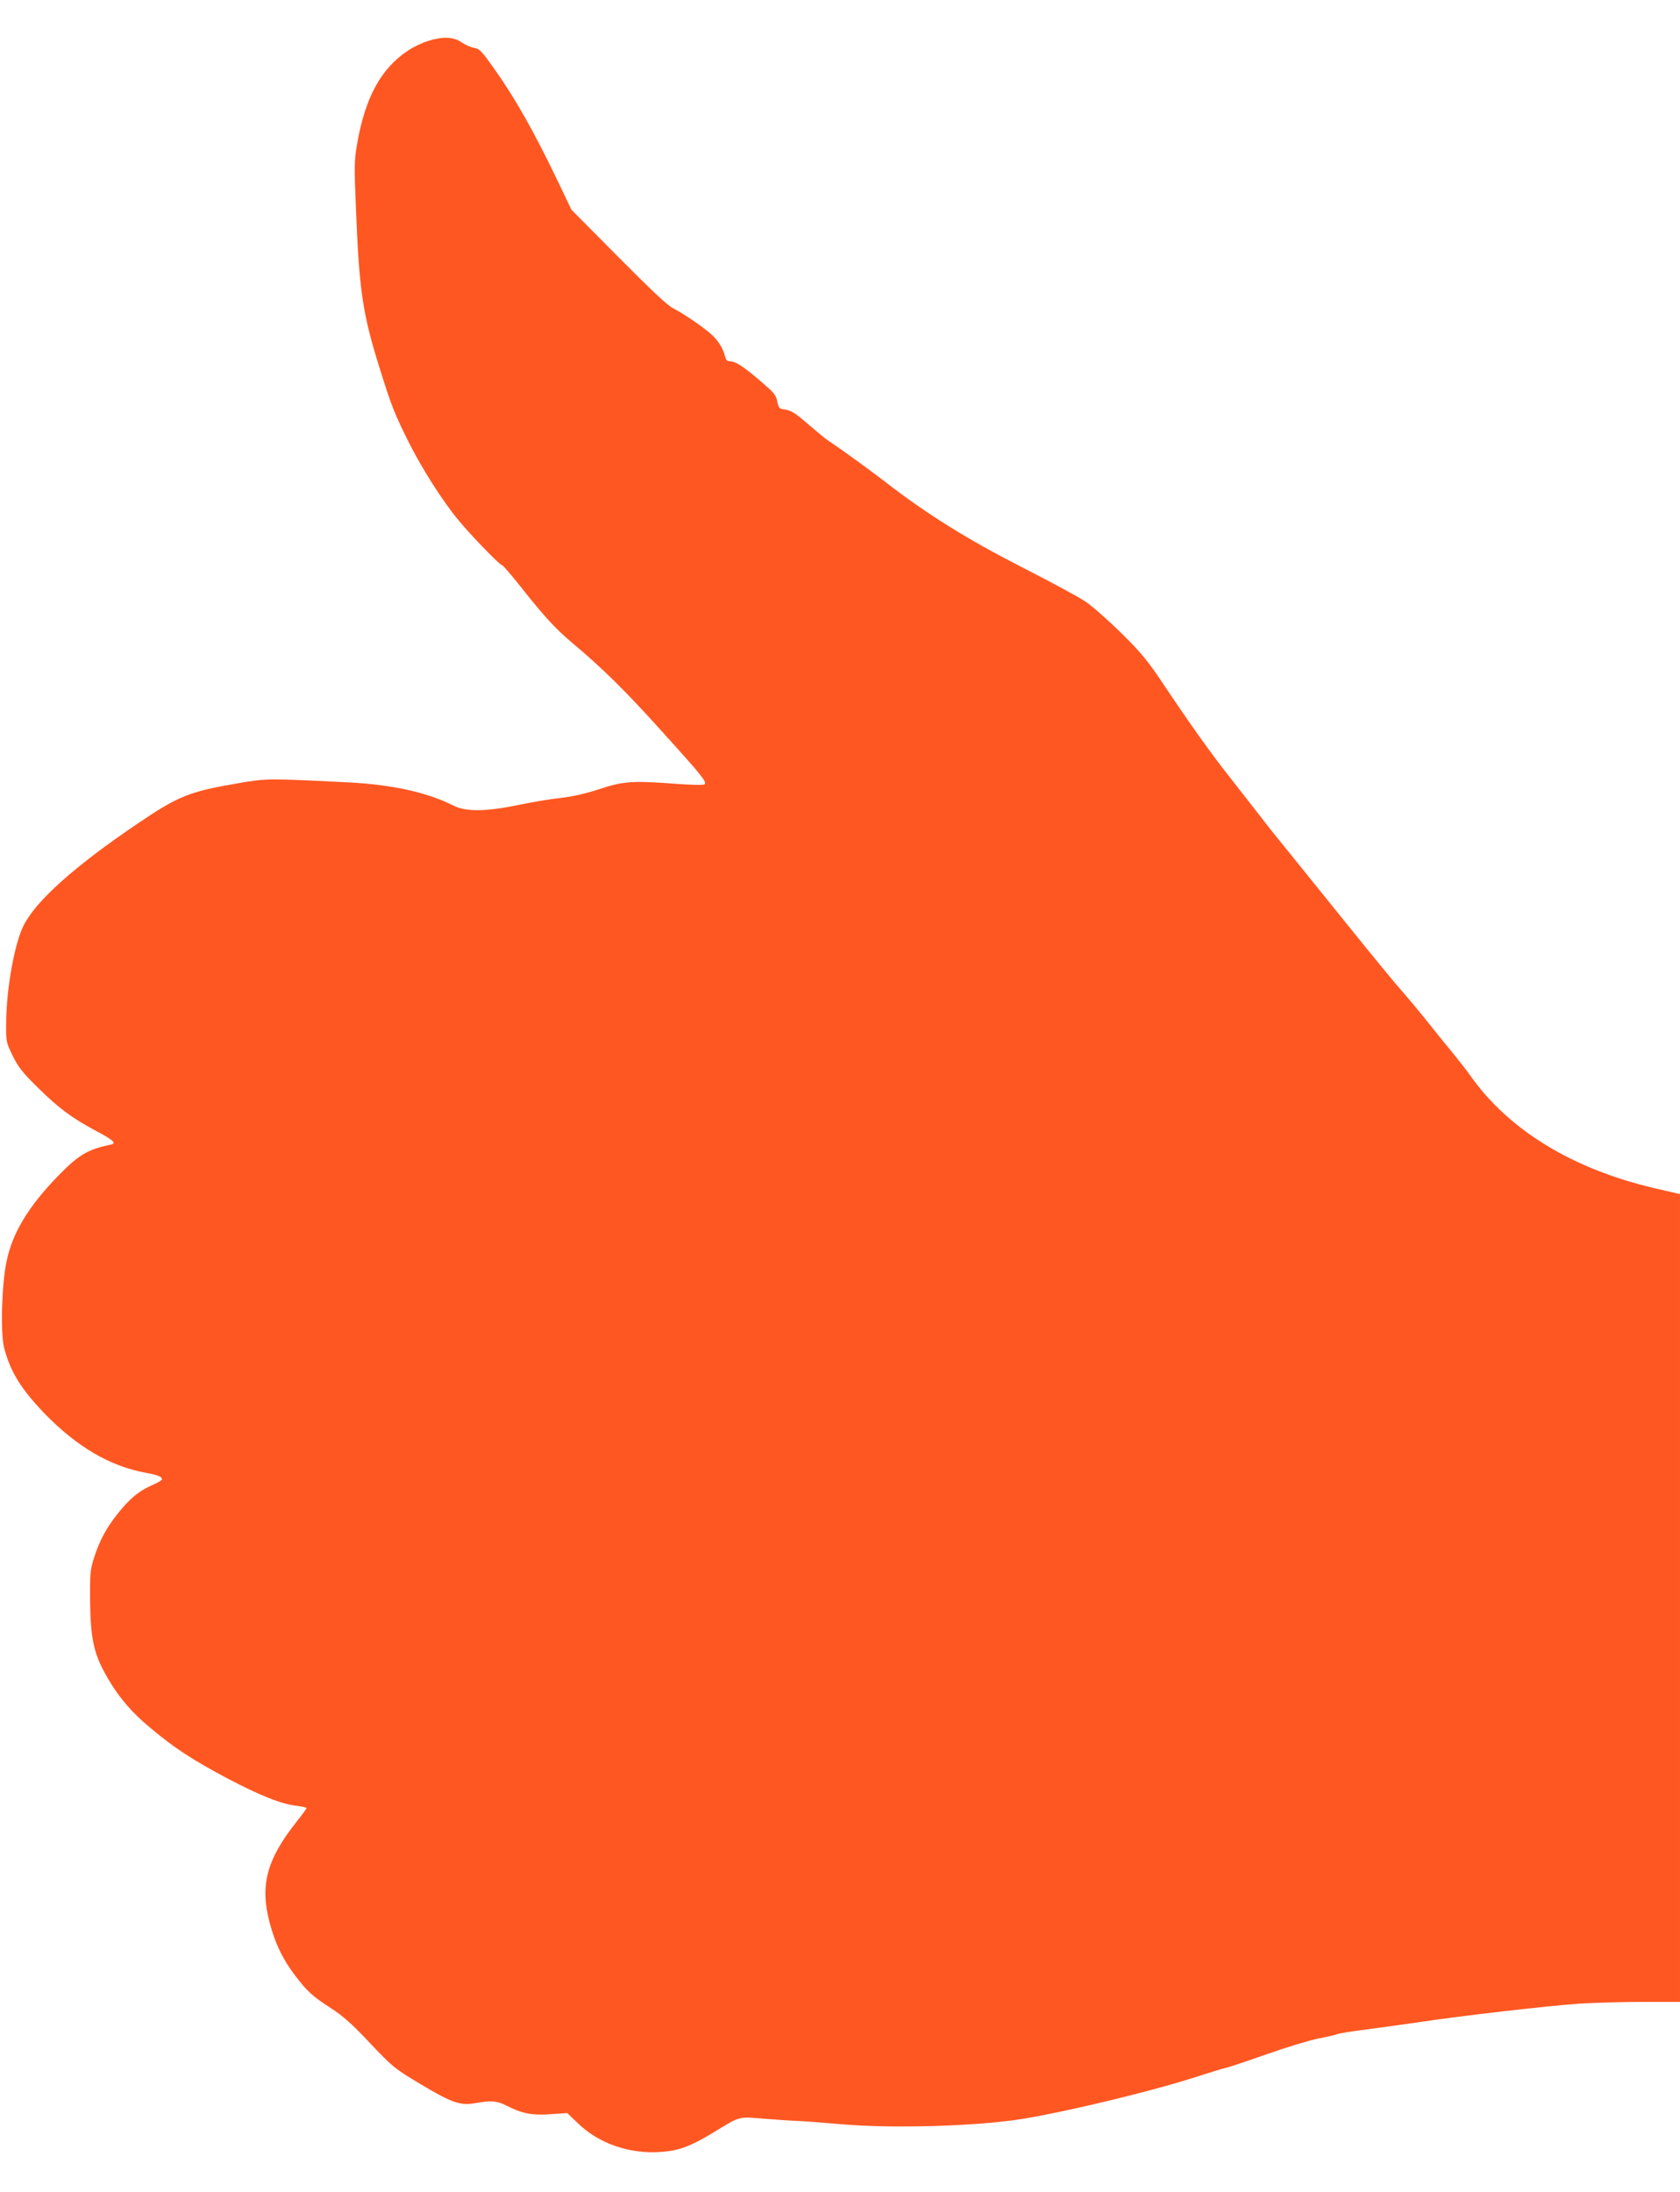
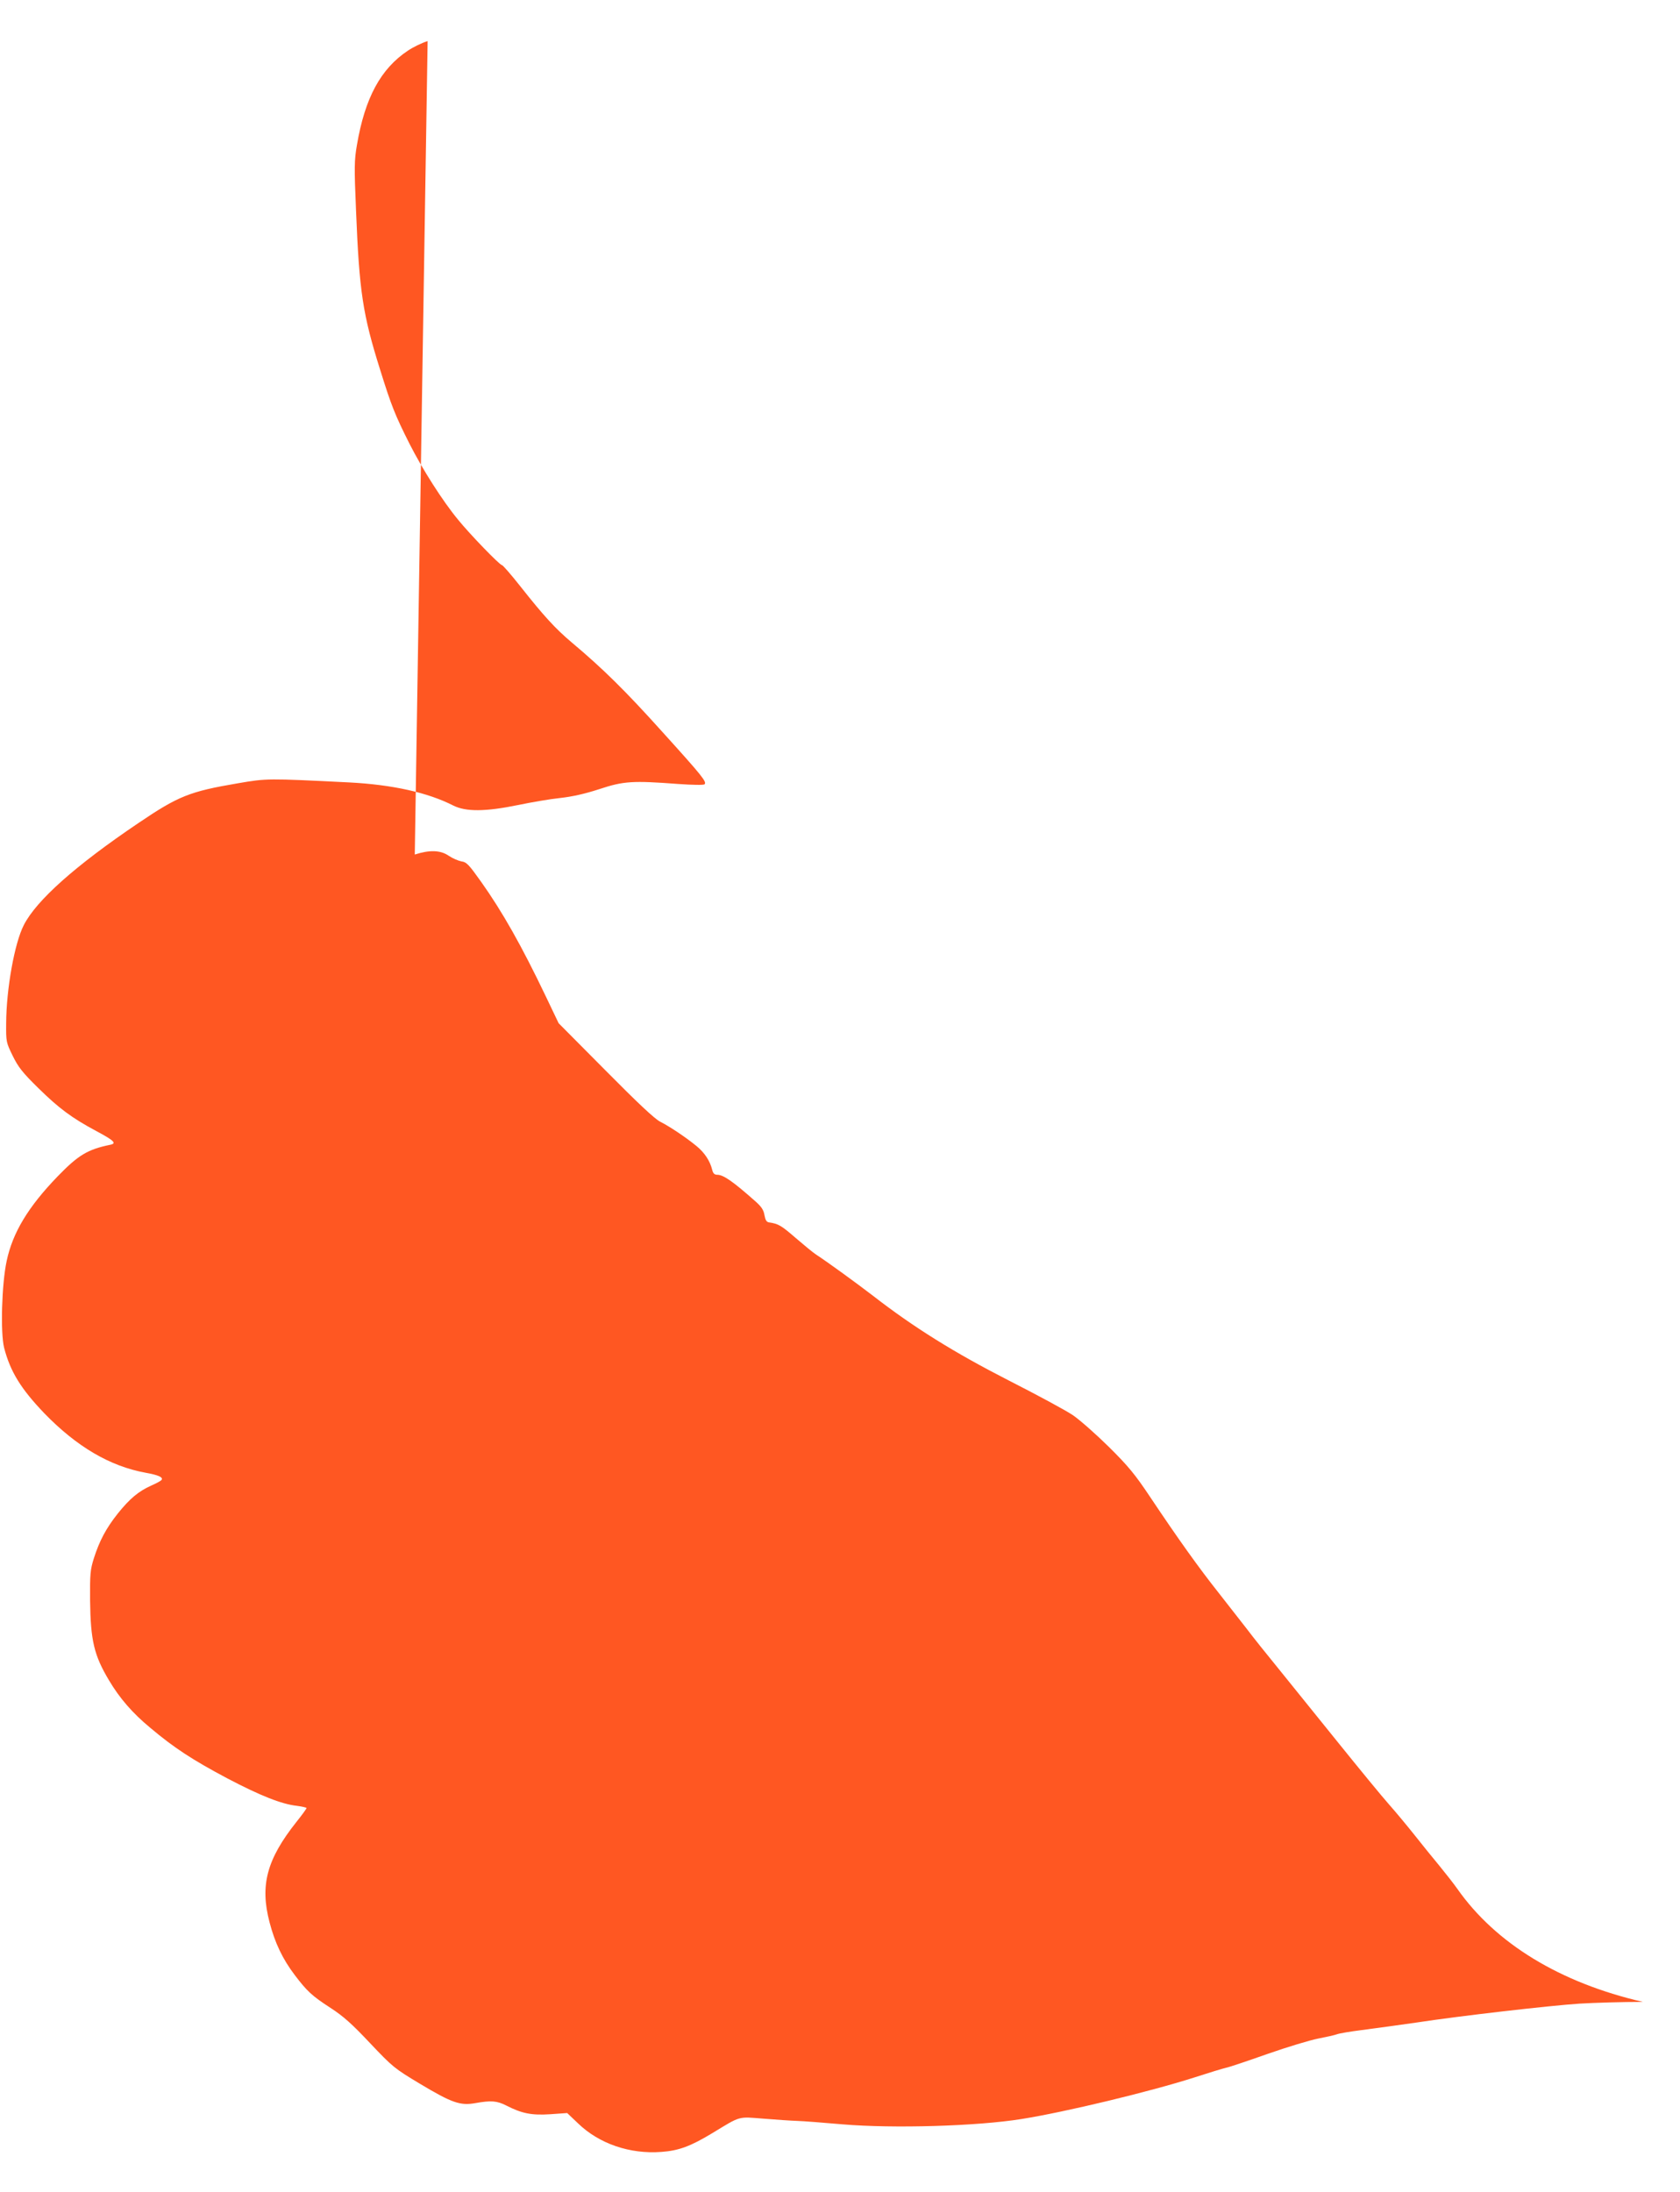
<svg xmlns="http://www.w3.org/2000/svg" version="1.0" width="981pt" height="1280pt" viewBox="0 0 981 1280" preserveAspectRatio="xMidYMid meet">
  <g transform="translate(0,1280) scale(0.1,-0.1)" fill="#ff5722" stroke="none">
-     <path d="M2497 12560 c-33 -10 -84 -35 -114 -55 -160 -106 -252 -276 -299 -553 -15 -87 -16 -127 -5 -382 19 -474 39 -606 141 -930 65 -209 87 -264 171 -431 75 -148 193 -334 284 -444 68 -84 243 -265 256 -265 5 0 53 -55 106 -122 139 -176 205 -248 302 -330 181 -152 312 -281 527 -520 238 -263 262 -294 248 -308 -5 -5 -70 -4 -154 2 -266 20 -318 17 -460 -30 -86 -28 -158 -44 -230 -52 -58 -6 -168 -25 -245 -41 -190 -39 -304 -40 -378 -3 -149 76 -356 122 -607 135 -480 24 -482 24 -651 -5 -282 -48 -347 -74 -582 -233 -367 -248 -594 -450 -668 -595 -54 -105 -102 -372 -103 -573 -1 -109 0 -112 38 -190 33 -67 57 -98 151 -190 118 -116 194 -173 336 -249 105 -56 123 -73 82 -81 -131 -27 -186 -60 -306 -184 -173 -179 -263 -329 -298 -494 -29 -135 -37 -419 -15 -507 36 -140 99 -241 235 -383 189 -195 383 -309 591 -347 73 -13 103 -26 94 -41 -3 -6 -31 -21 -61 -34 -75 -34 -125 -76 -195 -163 -69 -87 -107 -159 -140 -262 -21 -67 -23 -92 -22 -245 3 -236 23 -321 111 -468 61 -103 137 -191 240 -276 141 -119 248 -188 449 -295 196 -103 318 -151 407 -161 31 -4 57 -10 57 -13 0 -4 -27 -41 -59 -81 -173 -218 -214 -370 -157 -586 31 -120 77 -216 147 -308 72 -95 101 -122 209 -192 74 -48 125 -93 231 -206 132 -139 141 -147 291 -237 187 -112 236 -129 324 -113 91 16 125 14 180 -14 92 -47 148 -58 257 -51 l99 7 63 -60 c124 -120 304 -181 487 -167 101 7 171 33 298 110 168 102 147 96 300 84 74 -6 162 -12 195 -13 33 -1 152 -10 265 -20 295 -25 783 -11 1045 31 257 41 751 160 1010 243 83 27 165 52 183 56 17 3 127 40 243 81 117 41 250 81 297 90 47 9 96 20 109 25 13 5 77 16 141 24 121 16 223 30 327 45 249 38 769 98 950 110 83 5 248 10 368 10 l217 0 0 2358 0 2359 -142 33 c-484 112 -859 341 -1083 660 -21 30 -69 91 -105 135 -37 44 -101 124 -144 178 -43 54 -110 135 -150 180 -40 45 -173 207 -297 361 -123 153 -279 346 -347 430 -68 83 -151 187 -184 231 -34 44 -110 141 -168 215 -114 144 -233 310 -400 560 -86 129 -126 178 -239 290 -75 74 -170 158 -211 186 -41 28 -210 119 -375 203 -315 161 -555 310 -793 495 -98 75 -257 191 -333 241 -17 11 -70 55 -119 97 -83 72 -100 82 -155 90 -14 2 -21 14 -26 42 -5 30 -17 49 -52 80 -133 118 -188 156 -224 156 -16 0 -24 8 -29 28 -13 53 -44 100 -91 139 -62 51 -156 114 -213 143 -31 15 -133 111 -319 299 l-274 276 -74 155 c-143 299 -254 495 -378 670 -72 101 -85 116 -116 120 -19 4 -52 18 -74 33 -48 33 -111 35 -198 7z" />
+     <path d="M2497 12560 c-33 -10 -84 -35 -114 -55 -160 -106 -252 -276 -299 -553 -15 -87 -16 -127 -5 -382 19 -474 39 -606 141 -930 65 -209 87 -264 171 -431 75 -148 193 -334 284 -444 68 -84 243 -265 256 -265 5 0 53 -55 106 -122 139 -176 205 -248 302 -330 181 -152 312 -281 527 -520 238 -263 262 -294 248 -308 -5 -5 -70 -4 -154 2 -266 20 -318 17 -460 -30 -86 -28 -158 -44 -230 -52 -58 -6 -168 -25 -245 -41 -190 -39 -304 -40 -378 -3 -149 76 -356 122 -607 135 -480 24 -482 24 -651 -5 -282 -48 -347 -74 -582 -233 -367 -248 -594 -450 -668 -595 -54 -105 -102 -372 -103 -573 -1 -109 0 -112 38 -190 33 -67 57 -98 151 -190 118 -116 194 -173 336 -249 105 -56 123 -73 82 -81 -131 -27 -186 -60 -306 -184 -173 -179 -263 -329 -298 -494 -29 -135 -37 -419 -15 -507 36 -140 99 -241 235 -383 189 -195 383 -309 591 -347 73 -13 103 -26 94 -41 -3 -6 -31 -21 -61 -34 -75 -34 -125 -76 -195 -163 -69 -87 -107 -159 -140 -262 -21 -67 -23 -92 -22 -245 3 -236 23 -321 111 -468 61 -103 137 -191 240 -276 141 -119 248 -188 449 -295 196 -103 318 -151 407 -161 31 -4 57 -10 57 -13 0 -4 -27 -41 -59 -81 -173 -218 -214 -370 -157 -586 31 -120 77 -216 147 -308 72 -95 101 -122 209 -192 74 -48 125 -93 231 -206 132 -139 141 -147 291 -237 187 -112 236 -129 324 -113 91 16 125 14 180 -14 92 -47 148 -58 257 -51 l99 7 63 -60 c124 -120 304 -181 487 -167 101 7 171 33 298 110 168 102 147 96 300 84 74 -6 162 -12 195 -13 33 -1 152 -10 265 -20 295 -25 783 -11 1045 31 257 41 751 160 1010 243 83 27 165 52 183 56 17 3 127 40 243 81 117 41 250 81 297 90 47 9 96 20 109 25 13 5 77 16 141 24 121 16 223 30 327 45 249 38 769 98 950 110 83 5 248 10 368 10 c-484 112 -859 341 -1083 660 -21 30 -69 91 -105 135 -37 44 -101 124 -144 178 -43 54 -110 135 -150 180 -40 45 -173 207 -297 361 -123 153 -279 346 -347 430 -68 83 -151 187 -184 231 -34 44 -110 141 -168 215 -114 144 -233 310 -400 560 -86 129 -126 178 -239 290 -75 74 -170 158 -211 186 -41 28 -210 119 -375 203 -315 161 -555 310 -793 495 -98 75 -257 191 -333 241 -17 11 -70 55 -119 97 -83 72 -100 82 -155 90 -14 2 -21 14 -26 42 -5 30 -17 49 -52 80 -133 118 -188 156 -224 156 -16 0 -24 8 -29 28 -13 53 -44 100 -91 139 -62 51 -156 114 -213 143 -31 15 -133 111 -319 299 l-274 276 -74 155 c-143 299 -254 495 -378 670 -72 101 -85 116 -116 120 -19 4 -52 18 -74 33 -48 33 -111 35 -198 7z" />
  </g>
</svg>